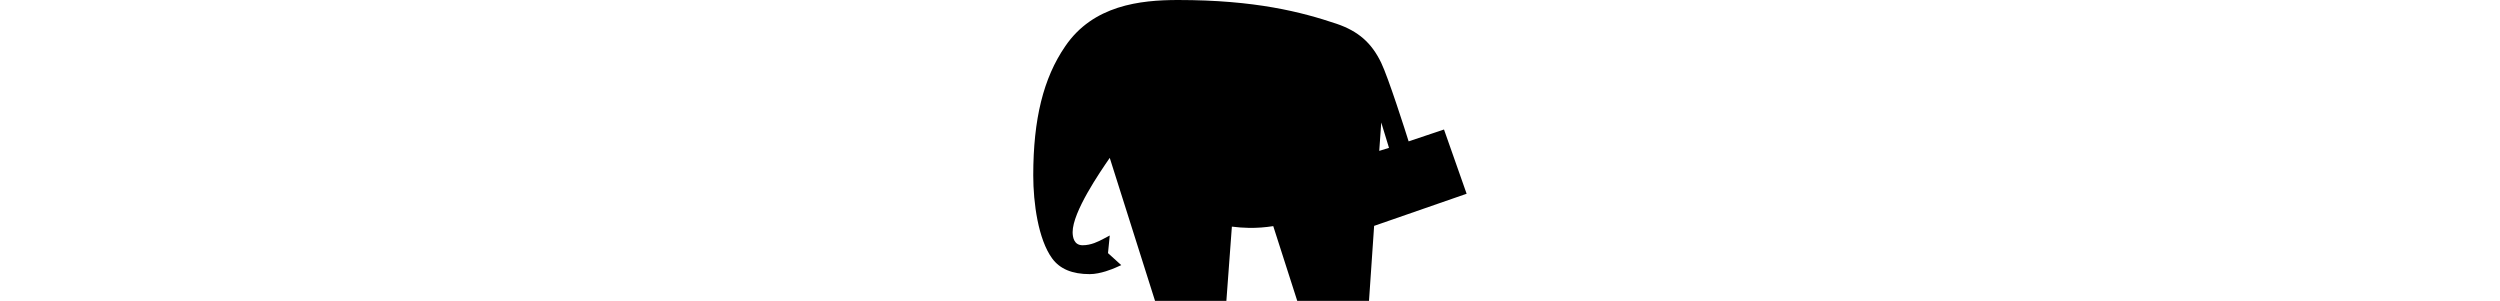
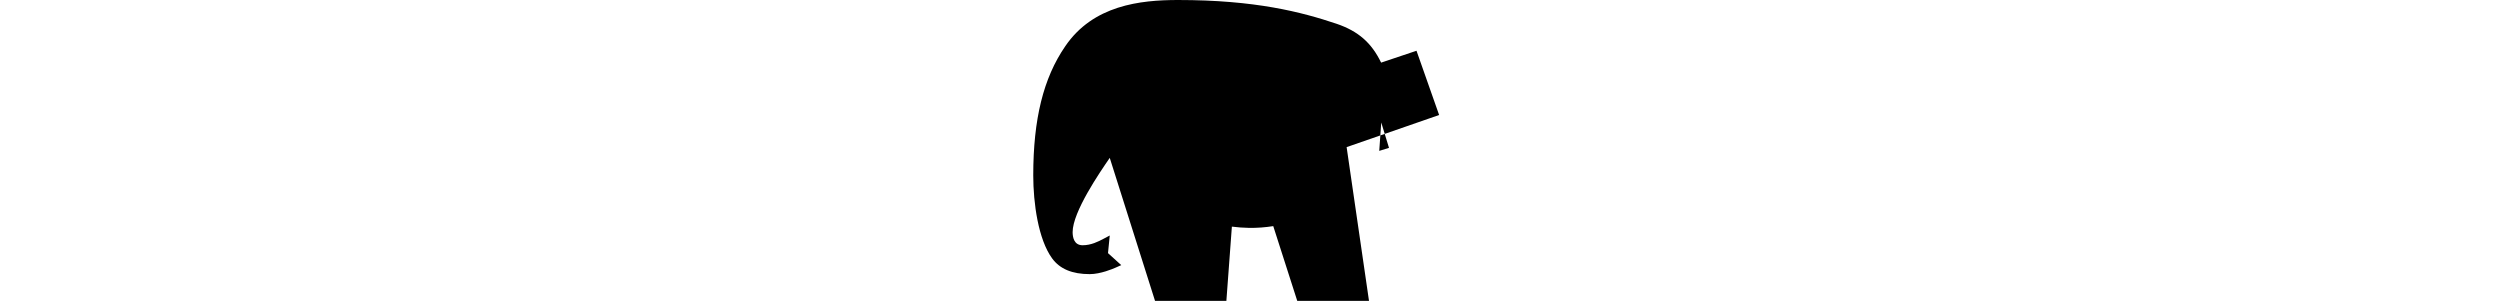
<svg xmlns="http://www.w3.org/2000/svg" version="1.1" id="CAPAROL_Logo_4c_negativ" x="0px" y="0px" viewBox="0 0 2000 240.7" style="enable-background:new 0 0 2000 240.7;" xml:space="preserve">
-   <path d="M1095.2,240.7h-57.4l-19.2-59.8c-6.4,1-12.9,1.5-19.4,1.4c-4.6-0.1-9.2-0.4-13.7-1l-4.4,59.4H924l-0.1-0.4l-36.1-114  c-8,11.6-29.7,43.2-29.7,59.4c0,3.9,1,10.5,8,10.5c6.8,0,12.6-3,16.4-5l5.3-2.8l-1.4,14.1l10.6,9.6l-4.5,2c-2,0.9-12.1,5.2-20.7,5.2  c-14,0-23.9-4.1-30.1-12.6c-11.1-15.2-15.1-44.2-15.1-66.4c0-45,8.1-77.9,25.6-103.3c22.3-32.8,59.9-37,90.2-37  c61.9,0,98.8,9.6,126.8,19c17.4,5.9,28,15.2,35.7,31.1c5.8,12,19.8,55.9,22,63l28.3-9.5l18.1,51.4l-74,25.7L1095.2,240.7z M1105,98  l-1.6,22.7l7.8-2.4L1105,98z" />
+   <path d="M1095.2,240.7h-57.4l-19.2-59.8c-6.4,1-12.9,1.5-19.4,1.4c-4.6-0.1-9.2-0.4-13.7-1l-4.4,59.4H924l-0.1-0.4l-36.1-114  c-8,11.6-29.7,43.2-29.7,59.4c0,3.9,1,10.5,8,10.5c6.8,0,12.6-3,16.4-5l5.3-2.8l-1.4,14.1l10.6,9.6l-4.5,2c-2,0.9-12.1,5.2-20.7,5.2  c-14,0-23.9-4.1-30.1-12.6c-11.1-15.2-15.1-44.2-15.1-66.4c0-45,8.1-77.9,25.6-103.3c22.3-32.8,59.9-37,90.2-37  c61.9,0,98.8,9.6,126.8,19c17.4,5.9,28,15.2,35.7,31.1l28.3-9.5l18.1,51.4l-74,25.7L1095.2,240.7z M1105,98  l-1.6,22.7l7.8-2.4L1105,98z" />
</svg>